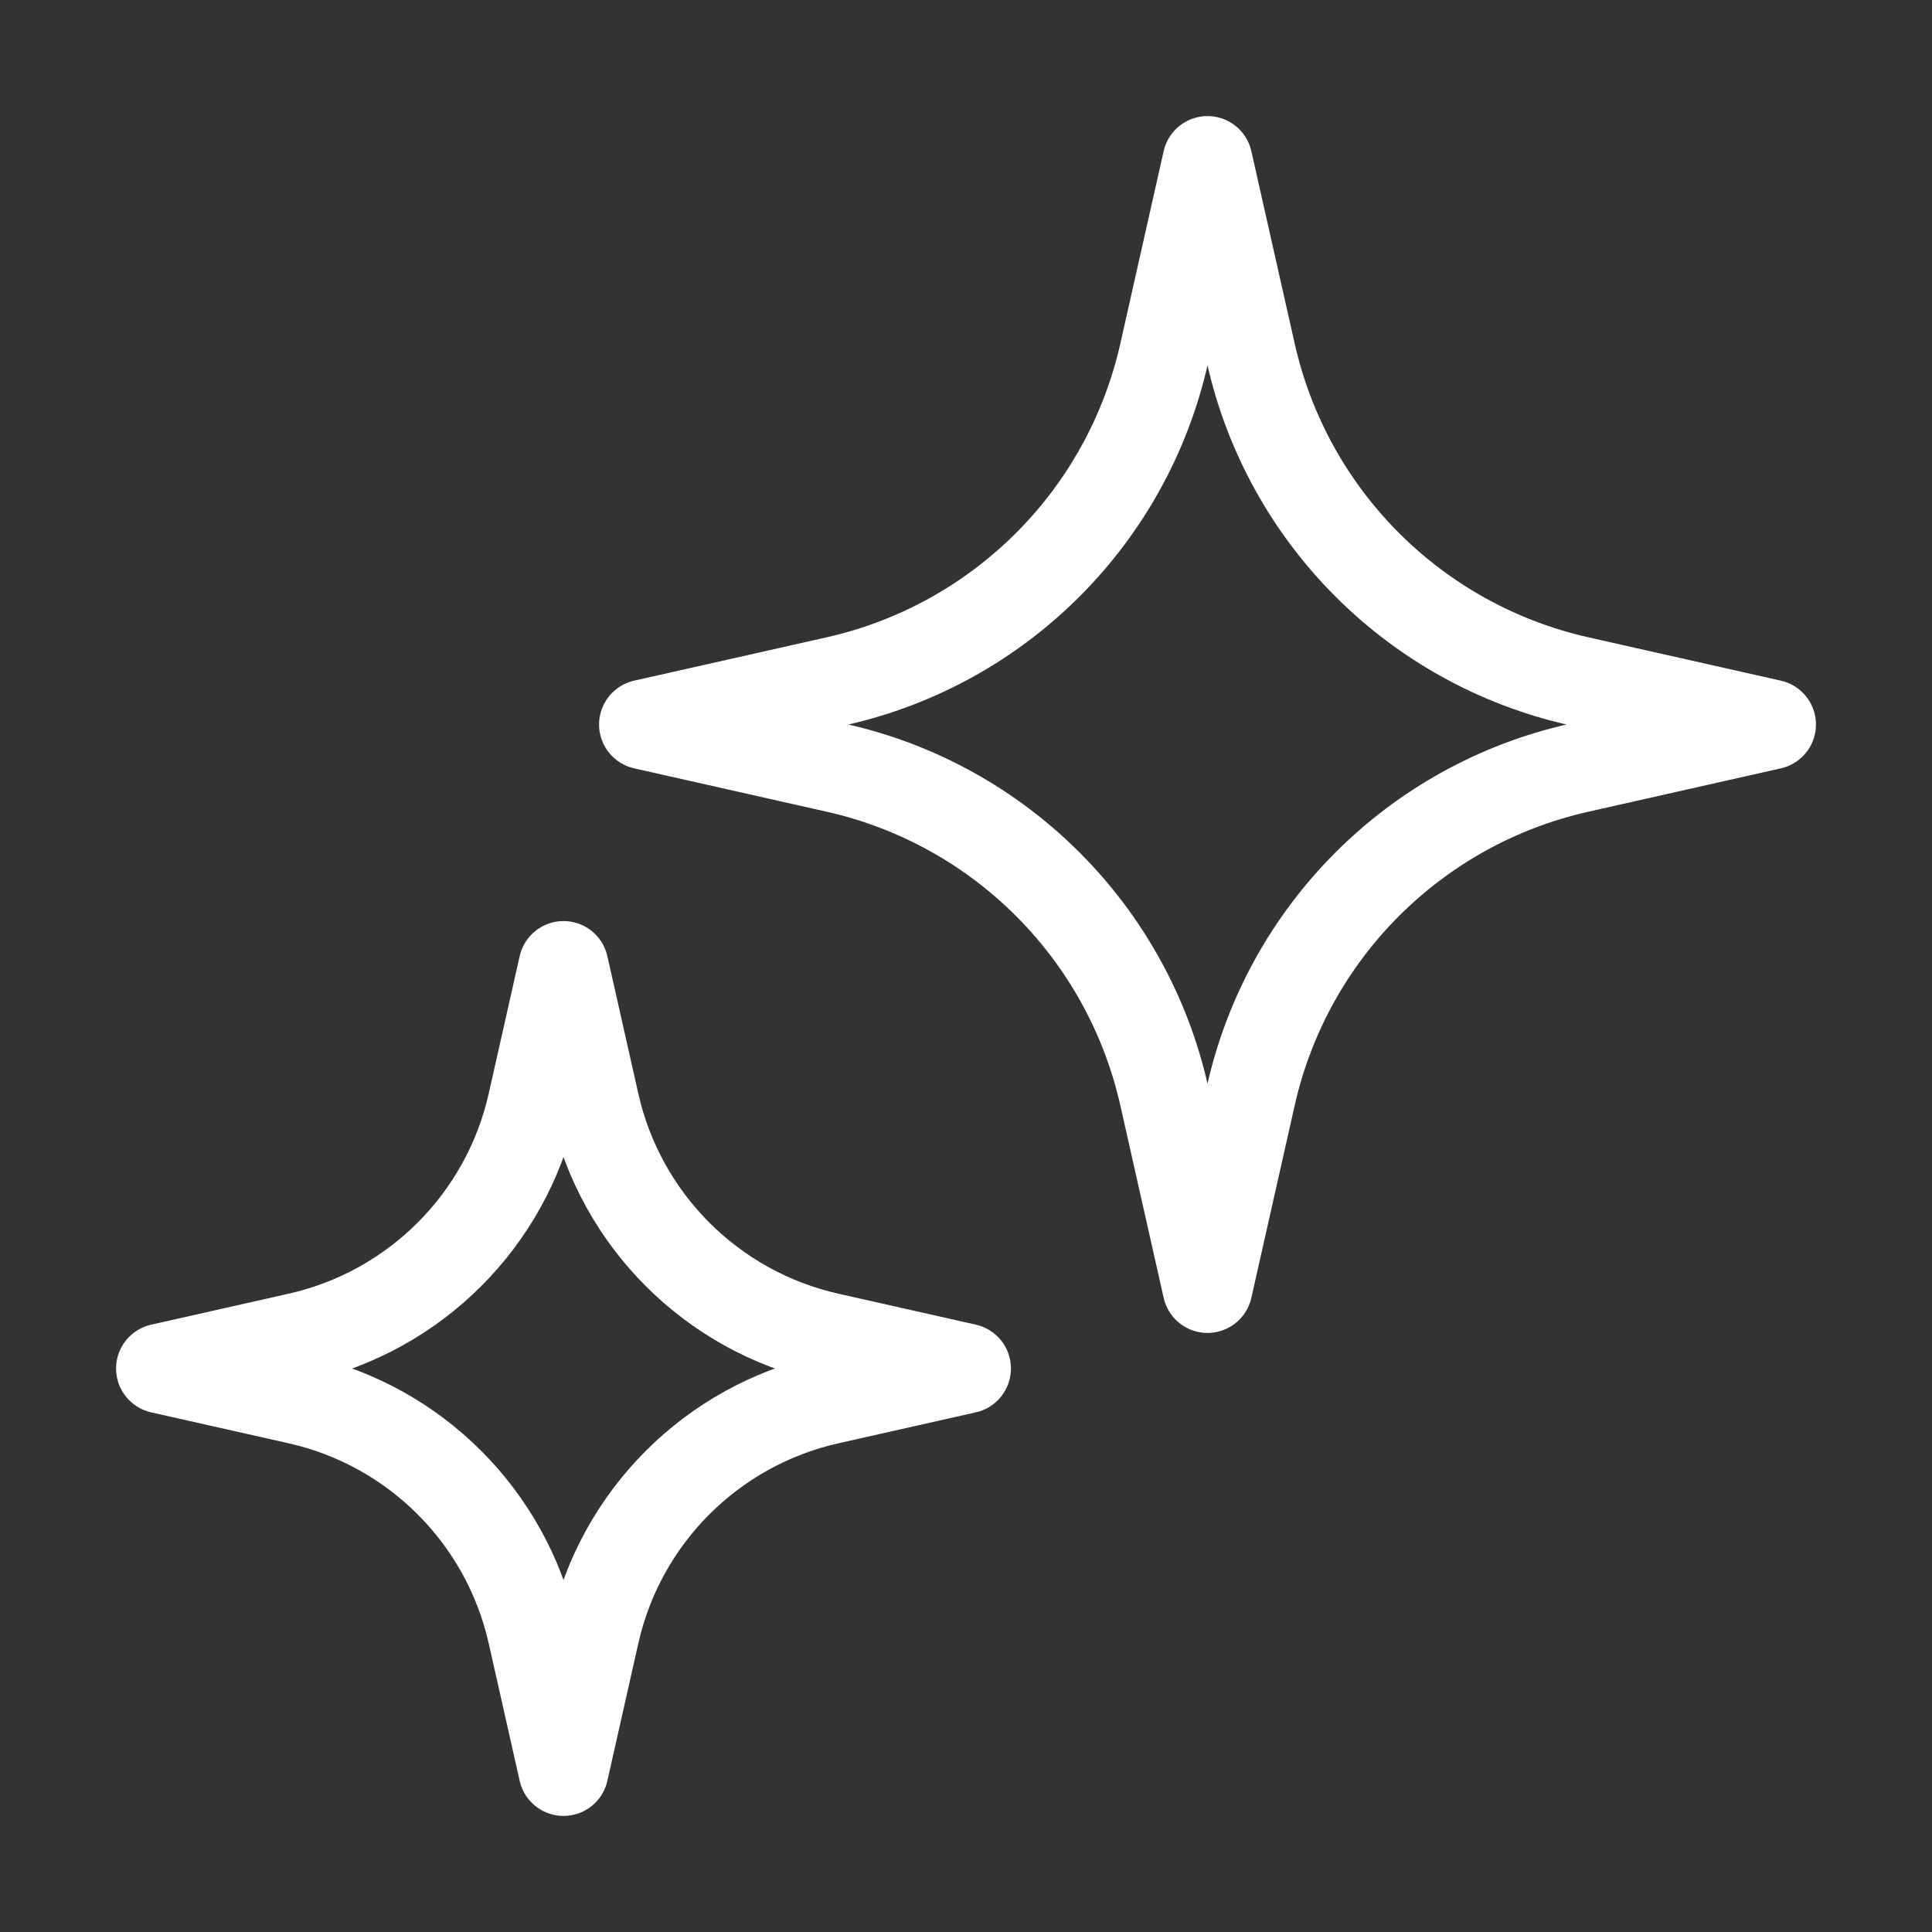
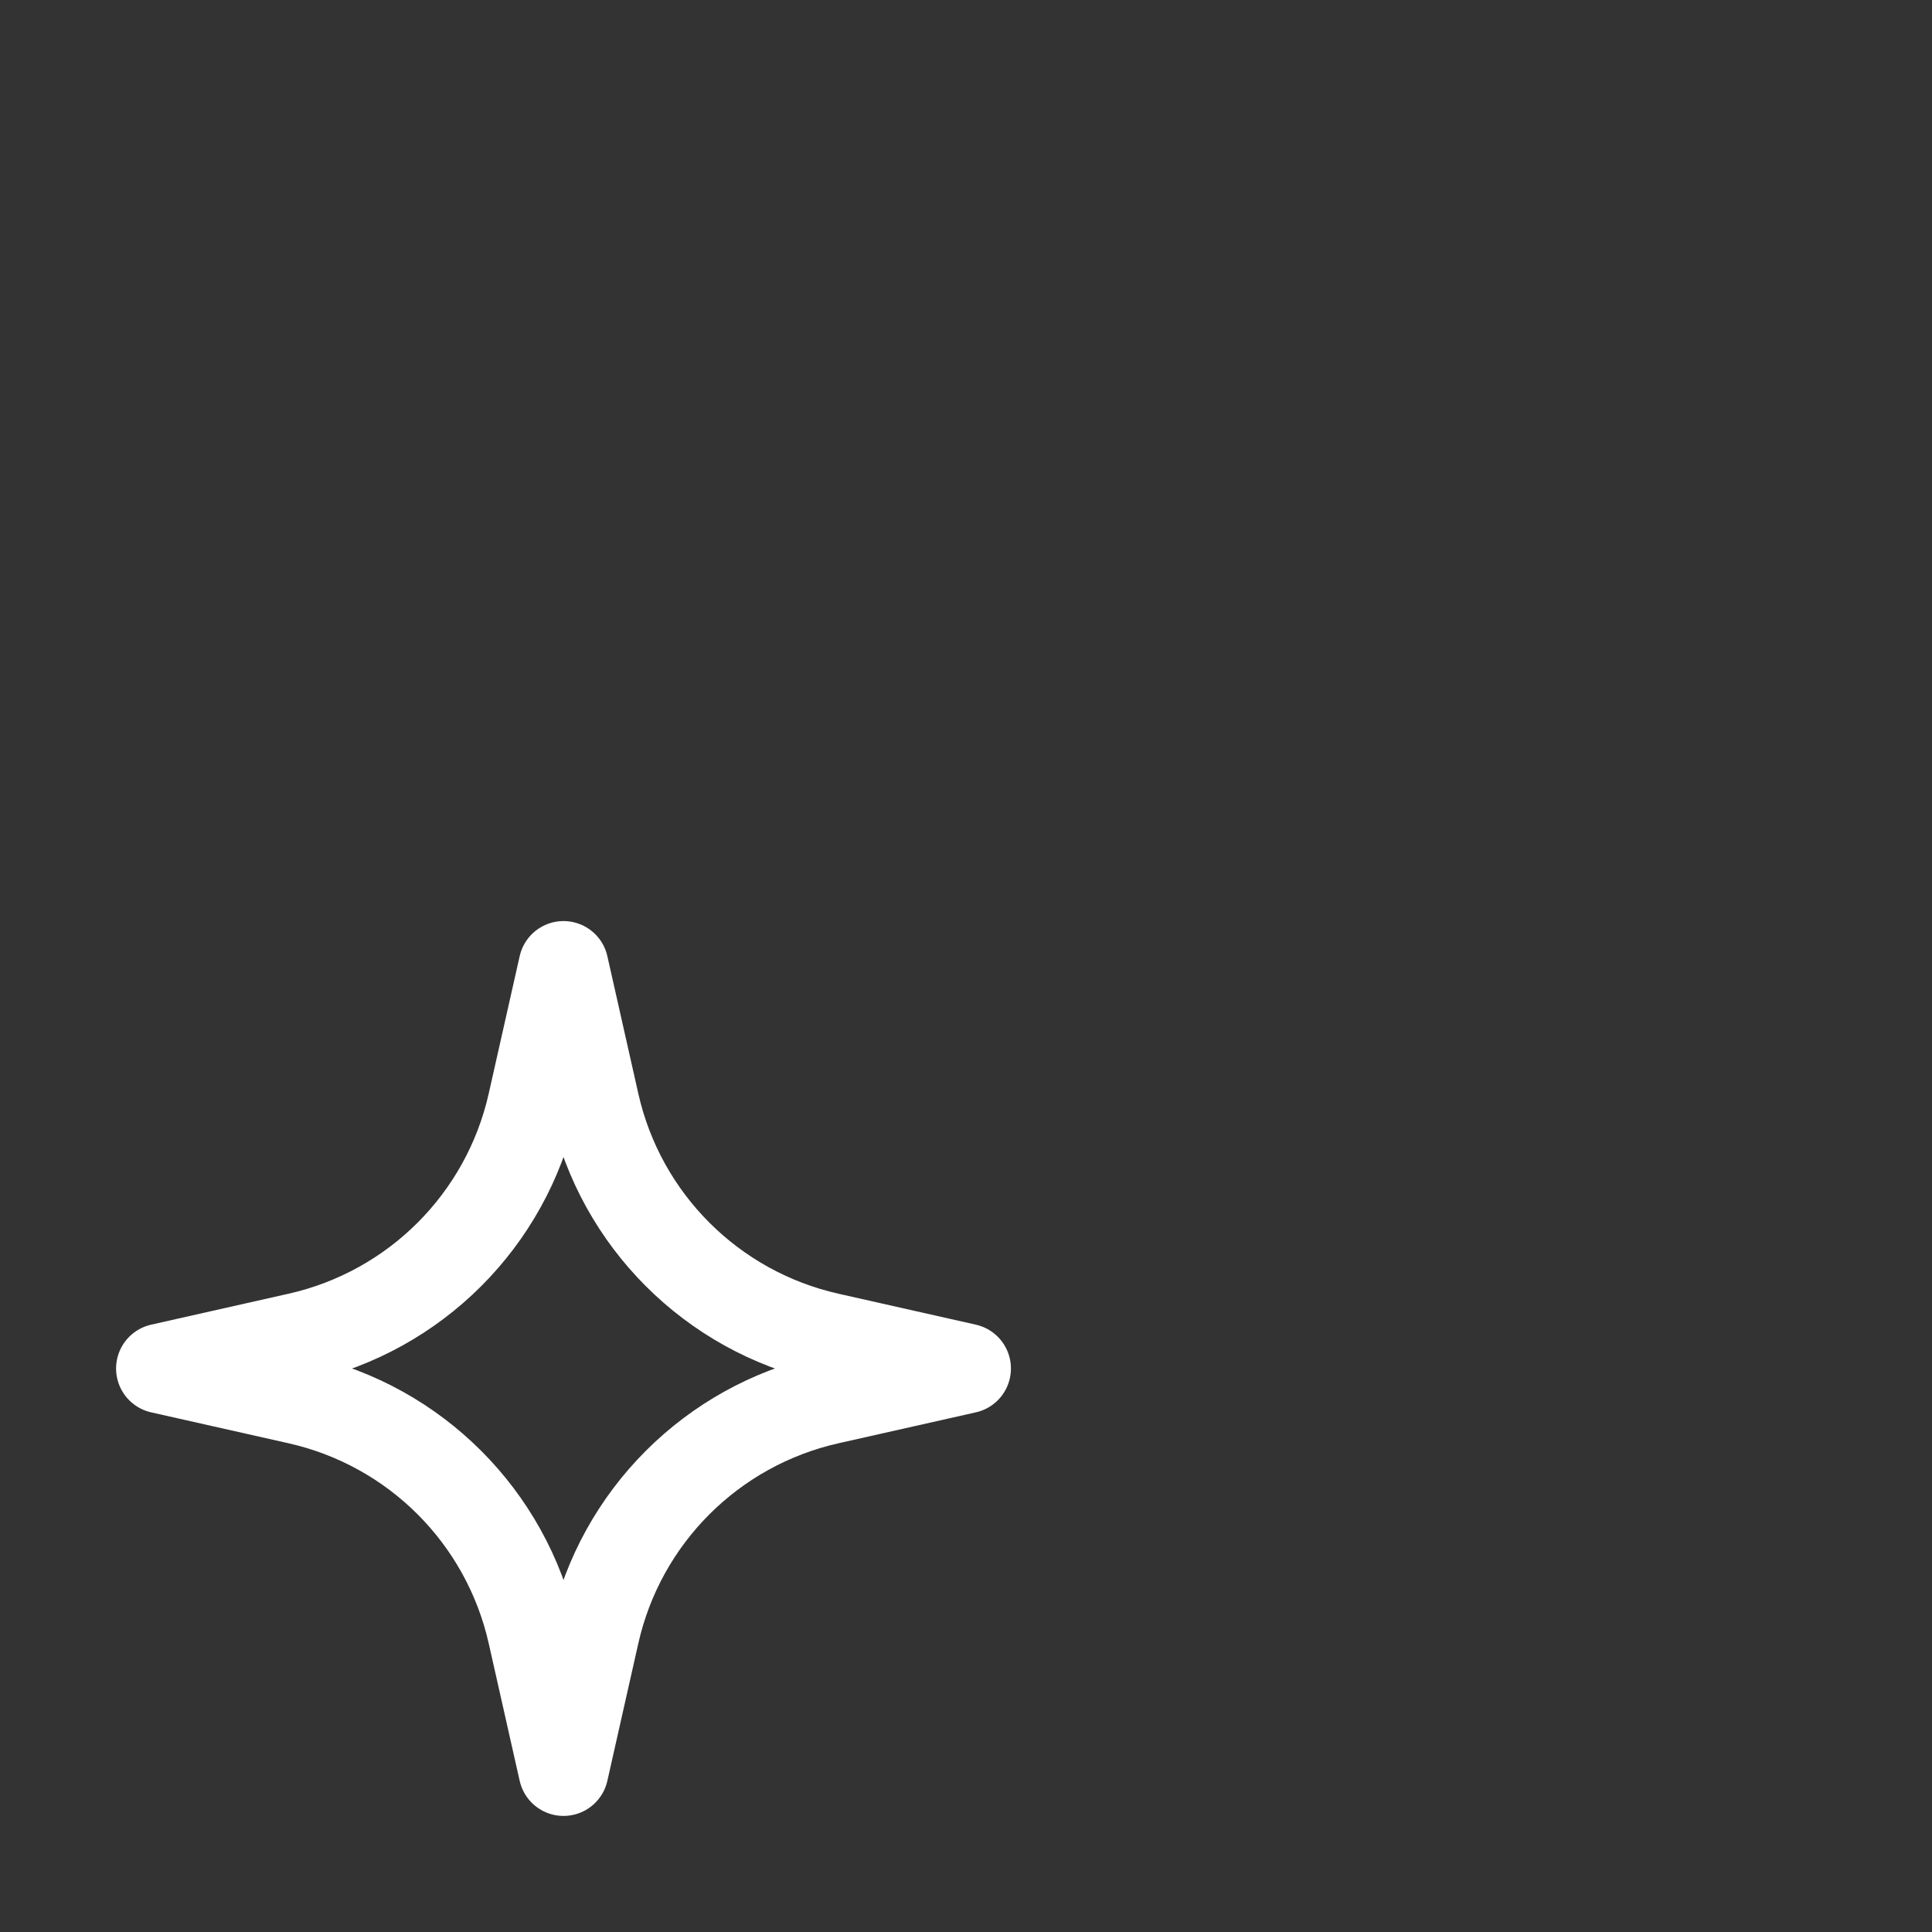
<svg xmlns="http://www.w3.org/2000/svg" width="86" height="86" viewBox="0 0 86 86" fill="none">
  <rect x="0" y="0" width="86" height="86" fill="#333333" stroke="none" />
-   <path d="M53.75 7.167L55.681 15.736C57.318 23.006 62.995 28.682 70.264 30.32L78.834 32.25L70.264 34.181C62.995 35.818 57.318 41.494 55.681 48.764L53.75 57.333L51.82 48.764C50.182 41.494 44.506 35.818 37.237 34.181L28.667 32.25L37.237 30.32C44.506 28.682 50.182 23.006 51.82 15.737L53.75 7.167Z" stroke="white" stroke-width="4" stroke-linejoin="round" />
  <path d="M25.084 43L26.463 49.121C27.632 54.313 31.687 58.368 36.879 59.538L43 60.917L36.879 62.295C31.687 63.465 27.632 67.52 26.463 72.712L25.084 78.833L23.705 72.712C22.535 67.52 18.48 63.465 13.288 62.295L7.167 60.917L13.288 59.538C18.48 58.368 22.535 54.314 23.705 49.121L25.084 43Z" stroke="white" stroke-width="4" stroke-linejoin="round" />
</svg>